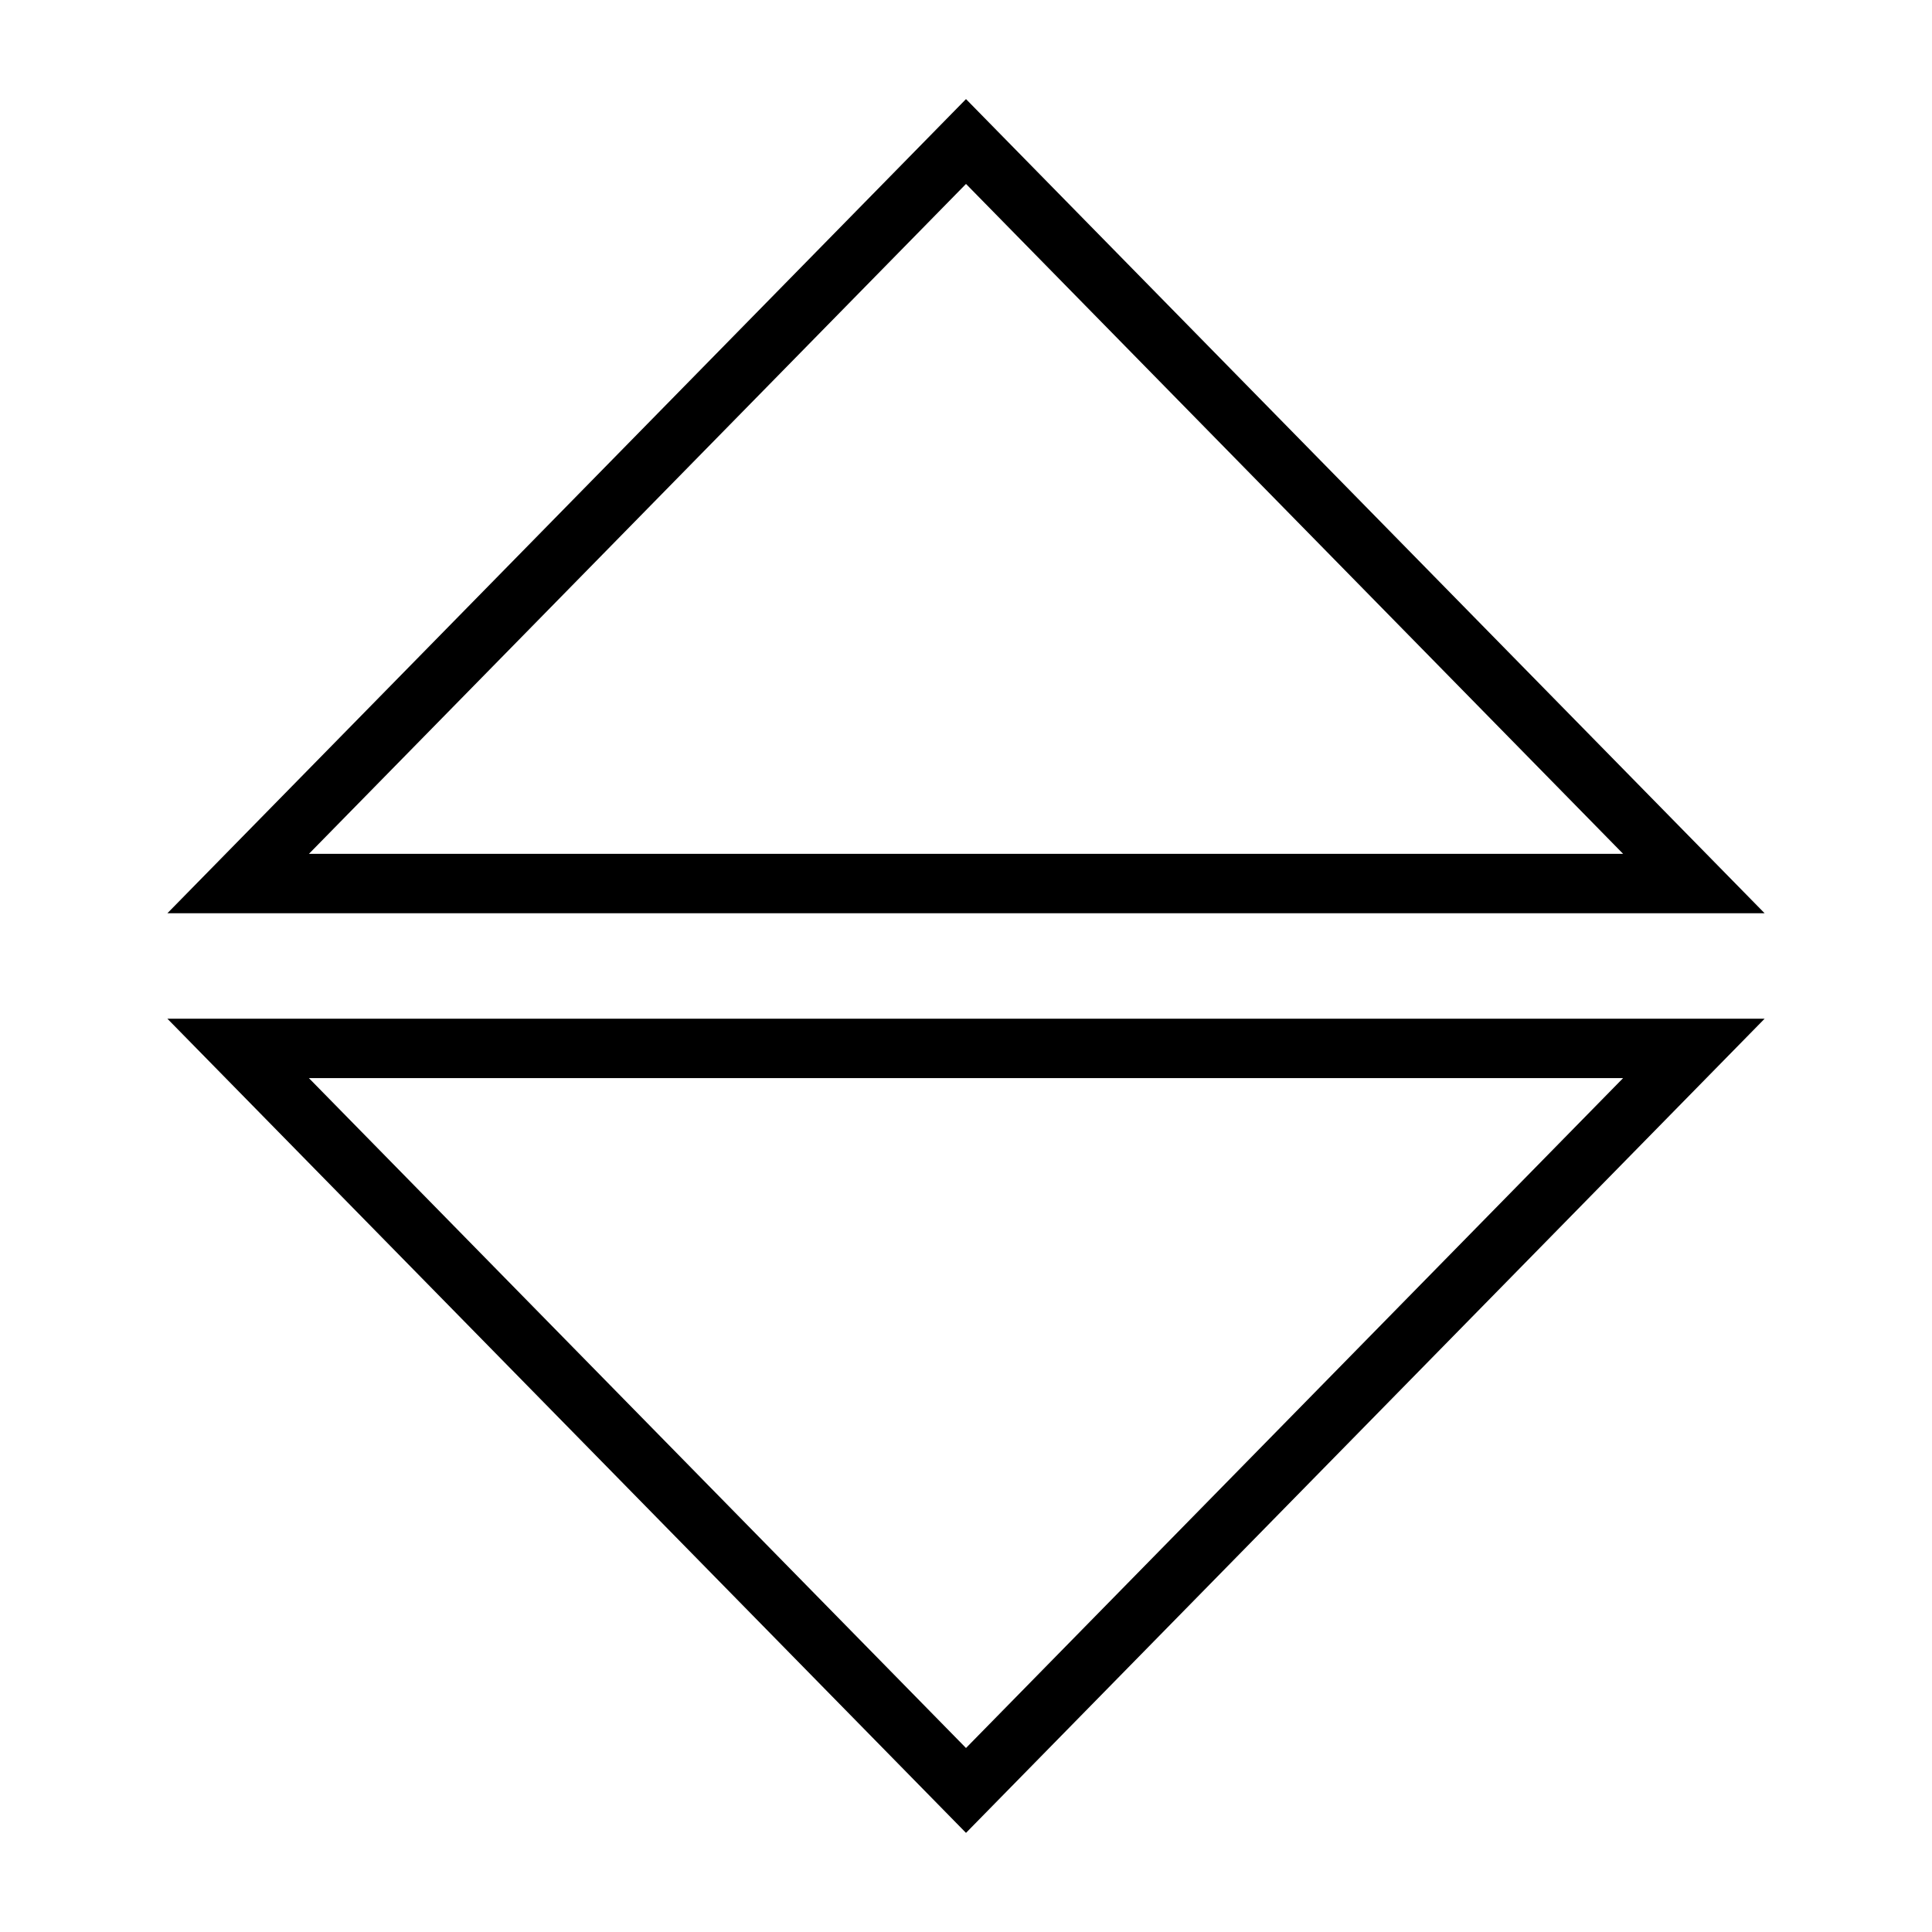
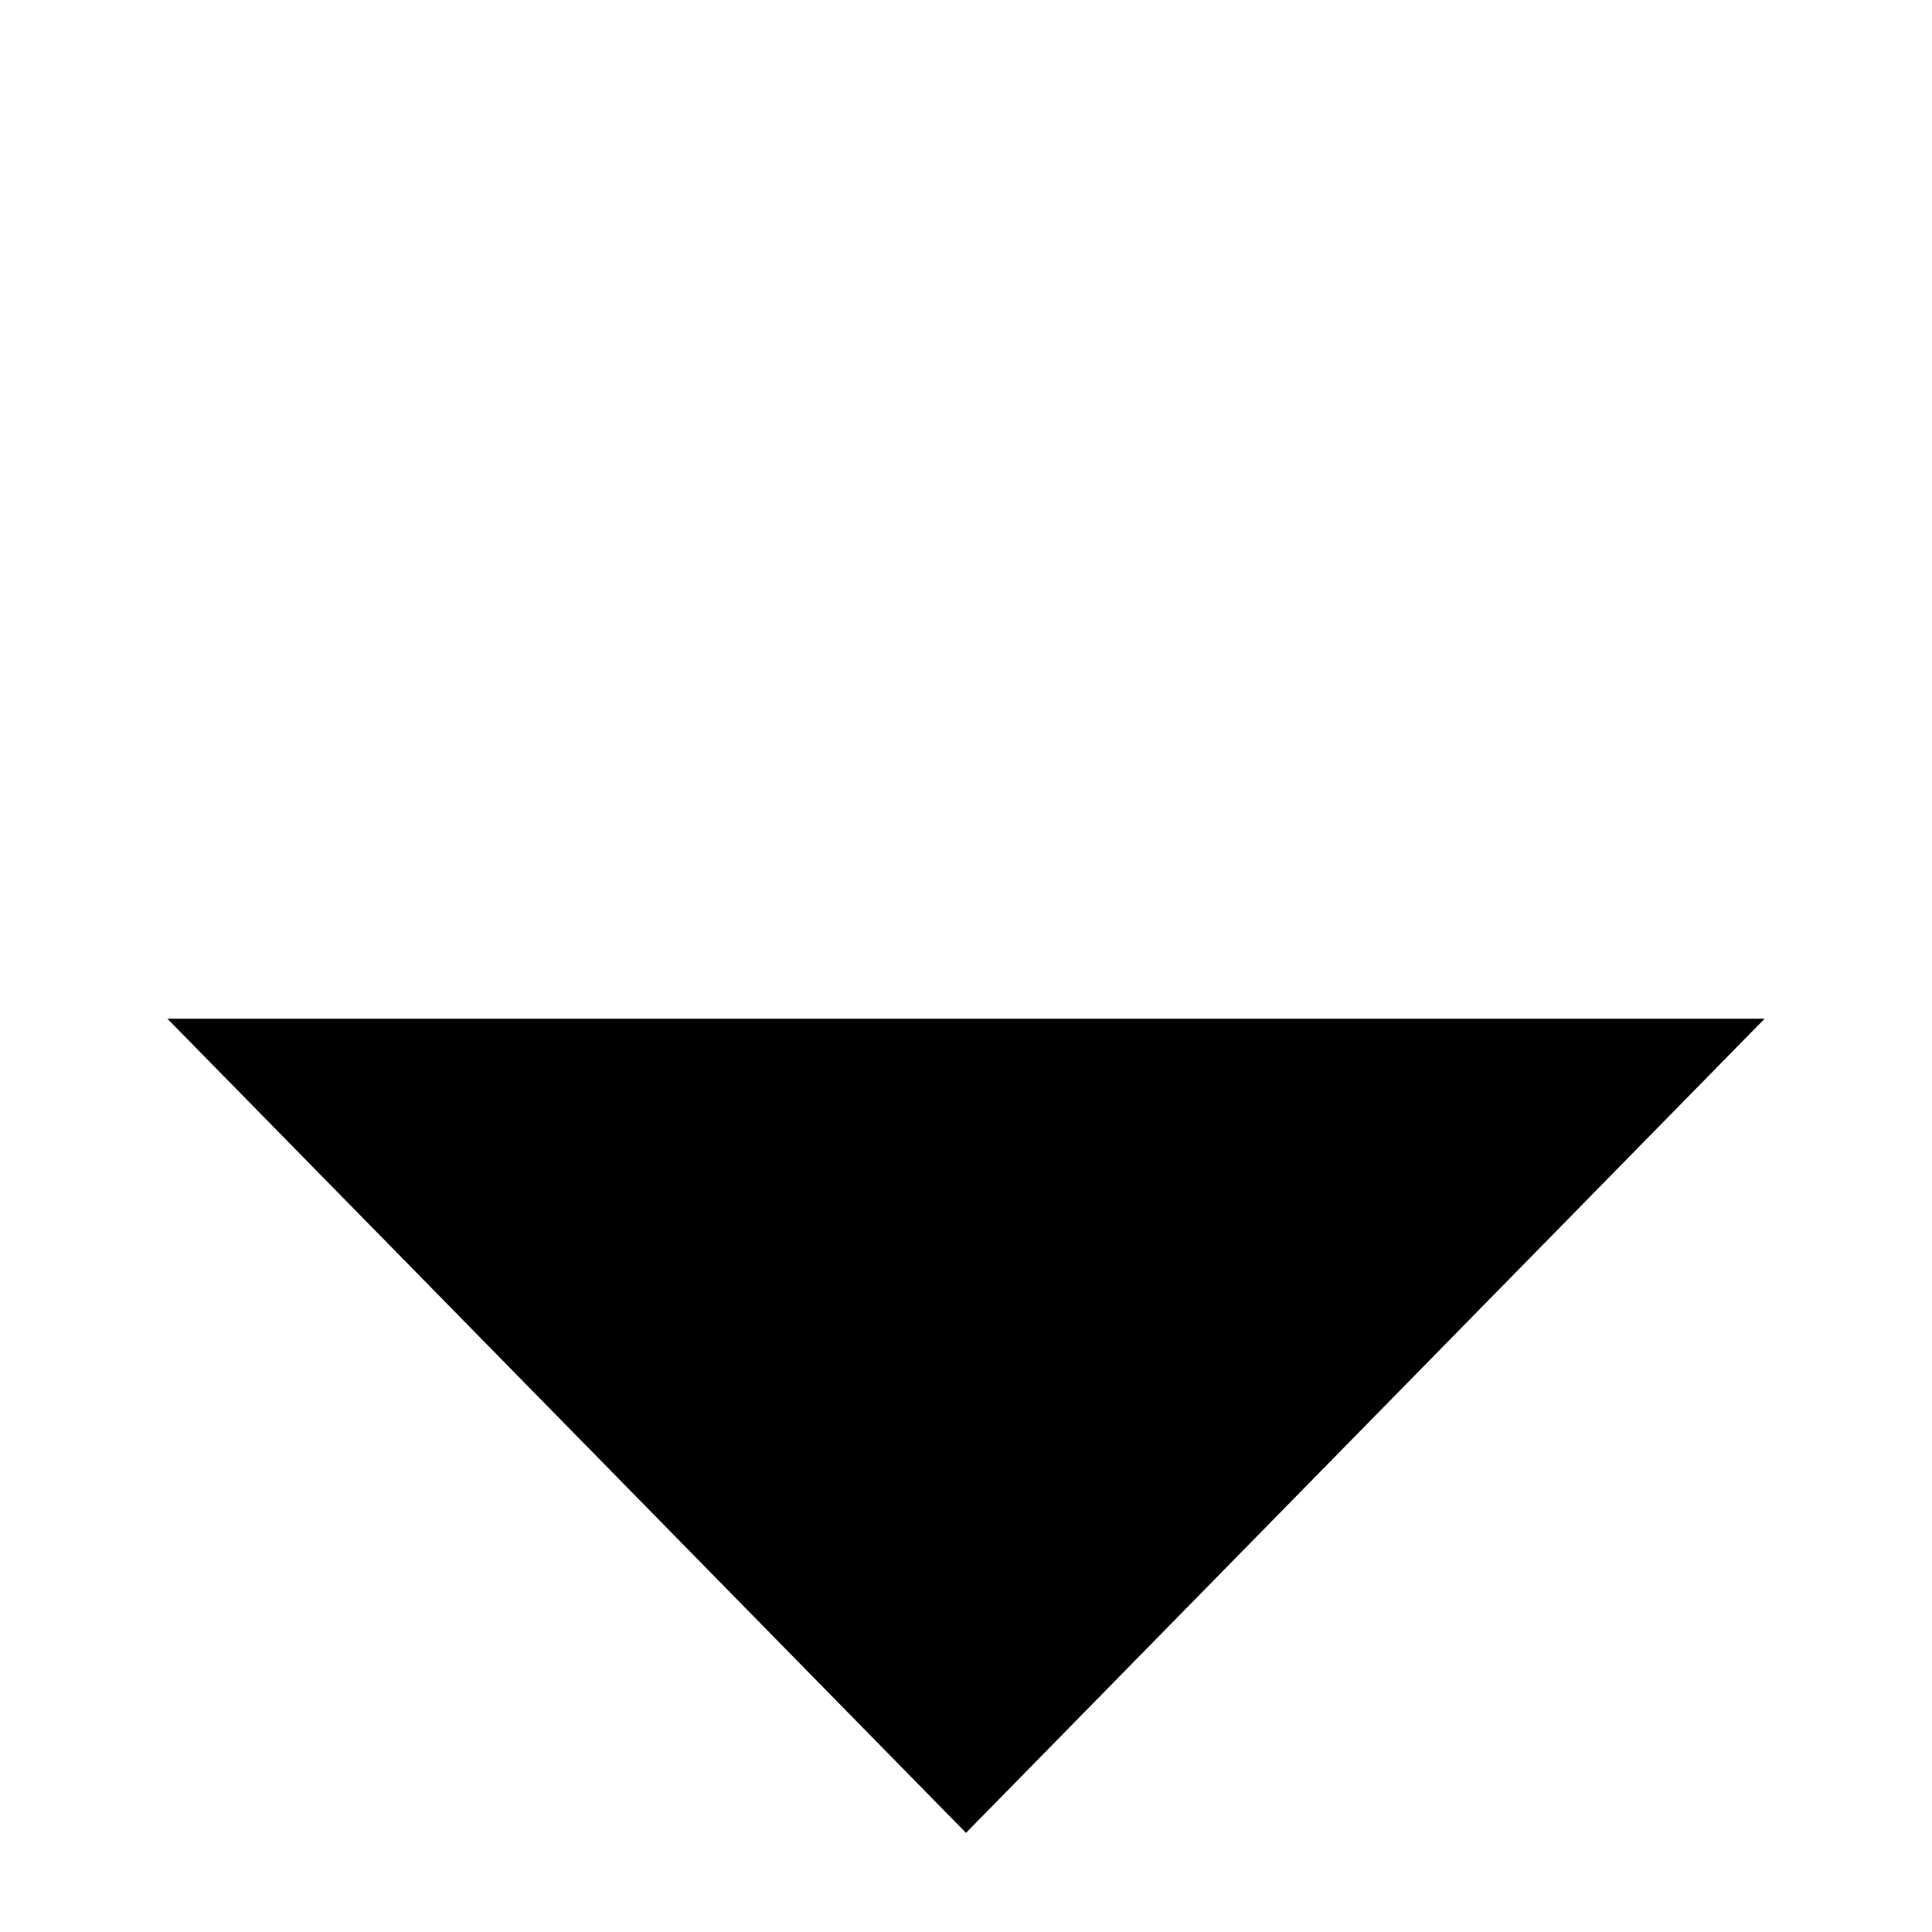
<svg xmlns="http://www.w3.org/2000/svg" fill="#000000" width="800px" height="800px" version="1.1" viewBox="144 144 512 512">
  <g>
-     <path d="m611.64 386.02h-423.28l211.64-215.76zm-385.77-15.742 348.27-0.004-174.14-177.53z" />
-     <path d="m400 629.73-211.64-215.76h423.28zm-174.14-200.02 174.14 177.53 174.14-177.53z" />
+     <path d="m400 629.73-211.64-215.76h423.28zz" />
  </g>
</svg>